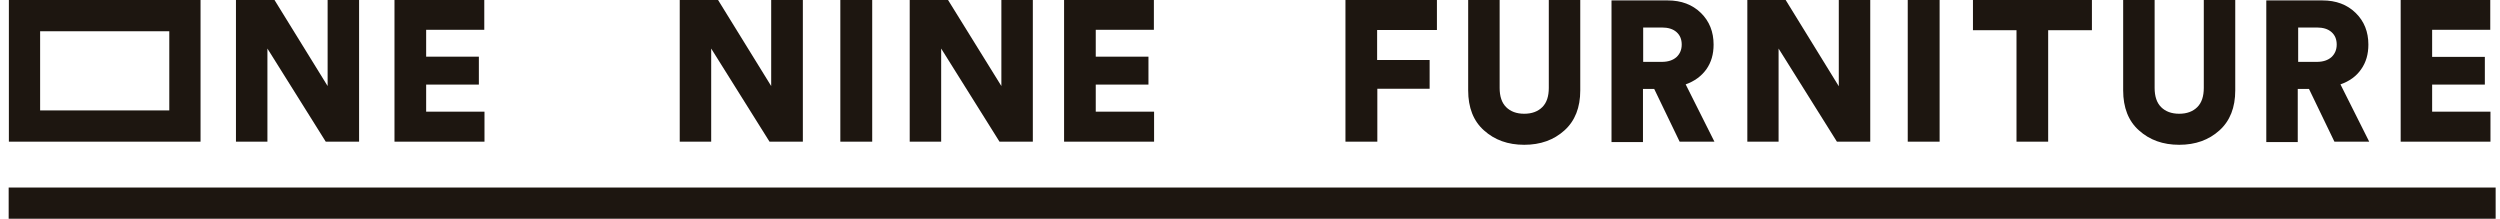
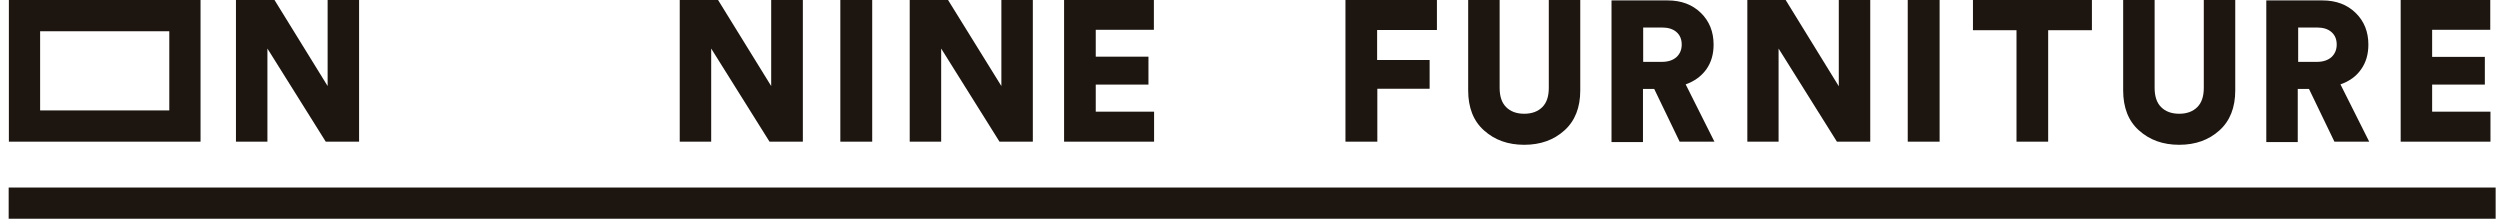
<svg xmlns="http://www.w3.org/2000/svg" fill="none" viewBox="0 0 240 21" height="21" width="240">
  <path fill="#1D1610" d="M90.352 4.66L95.952 13.6H99.152V0H96.132V8.26L91.012 0H87.332V13.6H90.352V4.66Z" />
  <path fill="#1D1610" d="M239.582 18H0.832V21H239.582V18Z" />
  <path fill="#1D1610" d="M68.274 4.66L73.874 13.6H77.074V0H74.034V8.26L68.934 0H65.254V13.6H68.274V4.66Z" />
  <path fill="#1D1610" d="M83.732 0H80.672V13.6H83.732V0Z" />
  <path fill="#1D1610" d="M110.792 10.72H105.192V8.12H110.252V5.44H105.192V2.86H110.772V0H102.152V13.6H110.792V10.72Z" />
  <path fill="#1D1610" d="M25.672 4.66L31.272 13.6H34.472V0H31.452V8.26L26.352 0H22.652V13.6H25.672V4.66Z" />
-   <path fill="#1D1610" d="M46.511 10.72H40.911V8.12H45.971V5.44H40.911V2.86H46.491V0H37.871V13.6H46.511V10.72Z" />
  <path fill="#1D1610" d="M3.852 13.6H16.252H19.252V10.6V3V0H16.252H3.852H0.852V3V10.6V13.6H3.852ZM3.852 3H16.252V10.6H3.852V3Z" />
-   <path fill="#1D1610" d="M129.164 13.6H132.224V8.52H137.244V5.76H132.204V2.88H137.944V0H129.164V13.6Z" />
+   <path fill="#1D1610" d="M129.164 13.6H132.224V8.52H137.244V5.76H132.204V2.88H137.944V0H129.164Z" />
  <path fill="#1D1610" d="M148.685 8.44C148.685 9.24 148.485 9.86 148.065 10.28C147.645 10.7 147.065 10.92 146.325 10.92C145.585 10.92 145.005 10.7 144.585 10.28C144.165 9.86 143.965 9.24 143.965 8.44V0H140.945V8.68C140.945 10.32 141.445 11.62 142.465 12.52C143.485 13.44 144.765 13.9 146.325 13.9C147.885 13.9 149.165 13.44 150.185 12.52C151.205 11.6 151.705 10.32 151.705 8.68V0H148.685V8.44Z" />
  <path fill="#1D1610" d="M163.805 6.66C164.285 5.98 164.505 5.2 164.505 4.28C164.505 3.06 164.105 2.04 163.285 1.24C162.465 0.44 161.405 0.04 160.085 0.04H154.705V13.64H157.725V8.54H158.805L161.245 13.6H164.585L161.825 8.1C162.665 7.8 163.325 7.32 163.805 6.66ZM160.945 5.48C160.605 5.78 160.145 5.94 159.525 5.94H157.745V2.64H159.525C160.145 2.64 160.605 2.78 160.945 3.08C161.285 3.38 161.445 3.78 161.445 4.28C161.445 4.78 161.265 5.18 160.945 5.48Z" />
  <path fill="#1D1610" d="M176.524 8.28L171.424 0H167.744V13.6H170.744V4.66L176.344 13.6H179.544V0H176.524V8.28Z" />
  <path fill="#1D1610" d="M189.404 2.9H193.584V13.6H196.624V2.9H200.824V0H189.404V2.9Z" />
  <path fill="#1D1610" d="M214.584 0H211.564V8.44C211.564 9.24 211.364 9.86 210.944 10.28C210.524 10.7 209.944 10.92 209.204 10.92C208.464 10.92 207.884 10.7 207.464 10.28C207.044 9.86 206.844 9.24 206.844 8.44V0H203.824V8.68C203.824 10.32 204.324 11.62 205.344 12.52C206.364 13.44 207.644 13.9 209.204 13.9C210.764 13.9 212.044 13.44 213.064 12.52C214.084 11.6 214.584 10.32 214.584 8.68V0Z" />
  <path fill="#1D1610" d="M226.664 6.66C227.144 5.98 227.364 5.2 227.364 4.28C227.364 3.06 226.964 2.04 226.144 1.24C225.324 0.44 224.264 0.04 222.944 0.04H217.564V13.64H220.584V8.54H221.664L224.104 13.6H227.444L224.684 8.1C225.544 7.8 226.204 7.32 226.664 6.66ZM223.824 5.48C223.484 5.78 223.024 5.94 222.404 5.94H220.624V2.64H222.404C223.024 2.64 223.484 2.78 223.824 3.08C224.164 3.38 224.324 3.78 224.324 4.28C224.324 4.78 224.144 5.18 223.824 5.48Z" />
  <path fill="#1D1610" d="M233.485 8.12H238.545V5.46H233.485V2.86H239.065V0H230.465V13.6H239.085V10.72H233.485V8.12Z" />
  <path fill="#1D1610" d="M186.203 0H183.143V13.6H186.203V0Z" />
</svg>